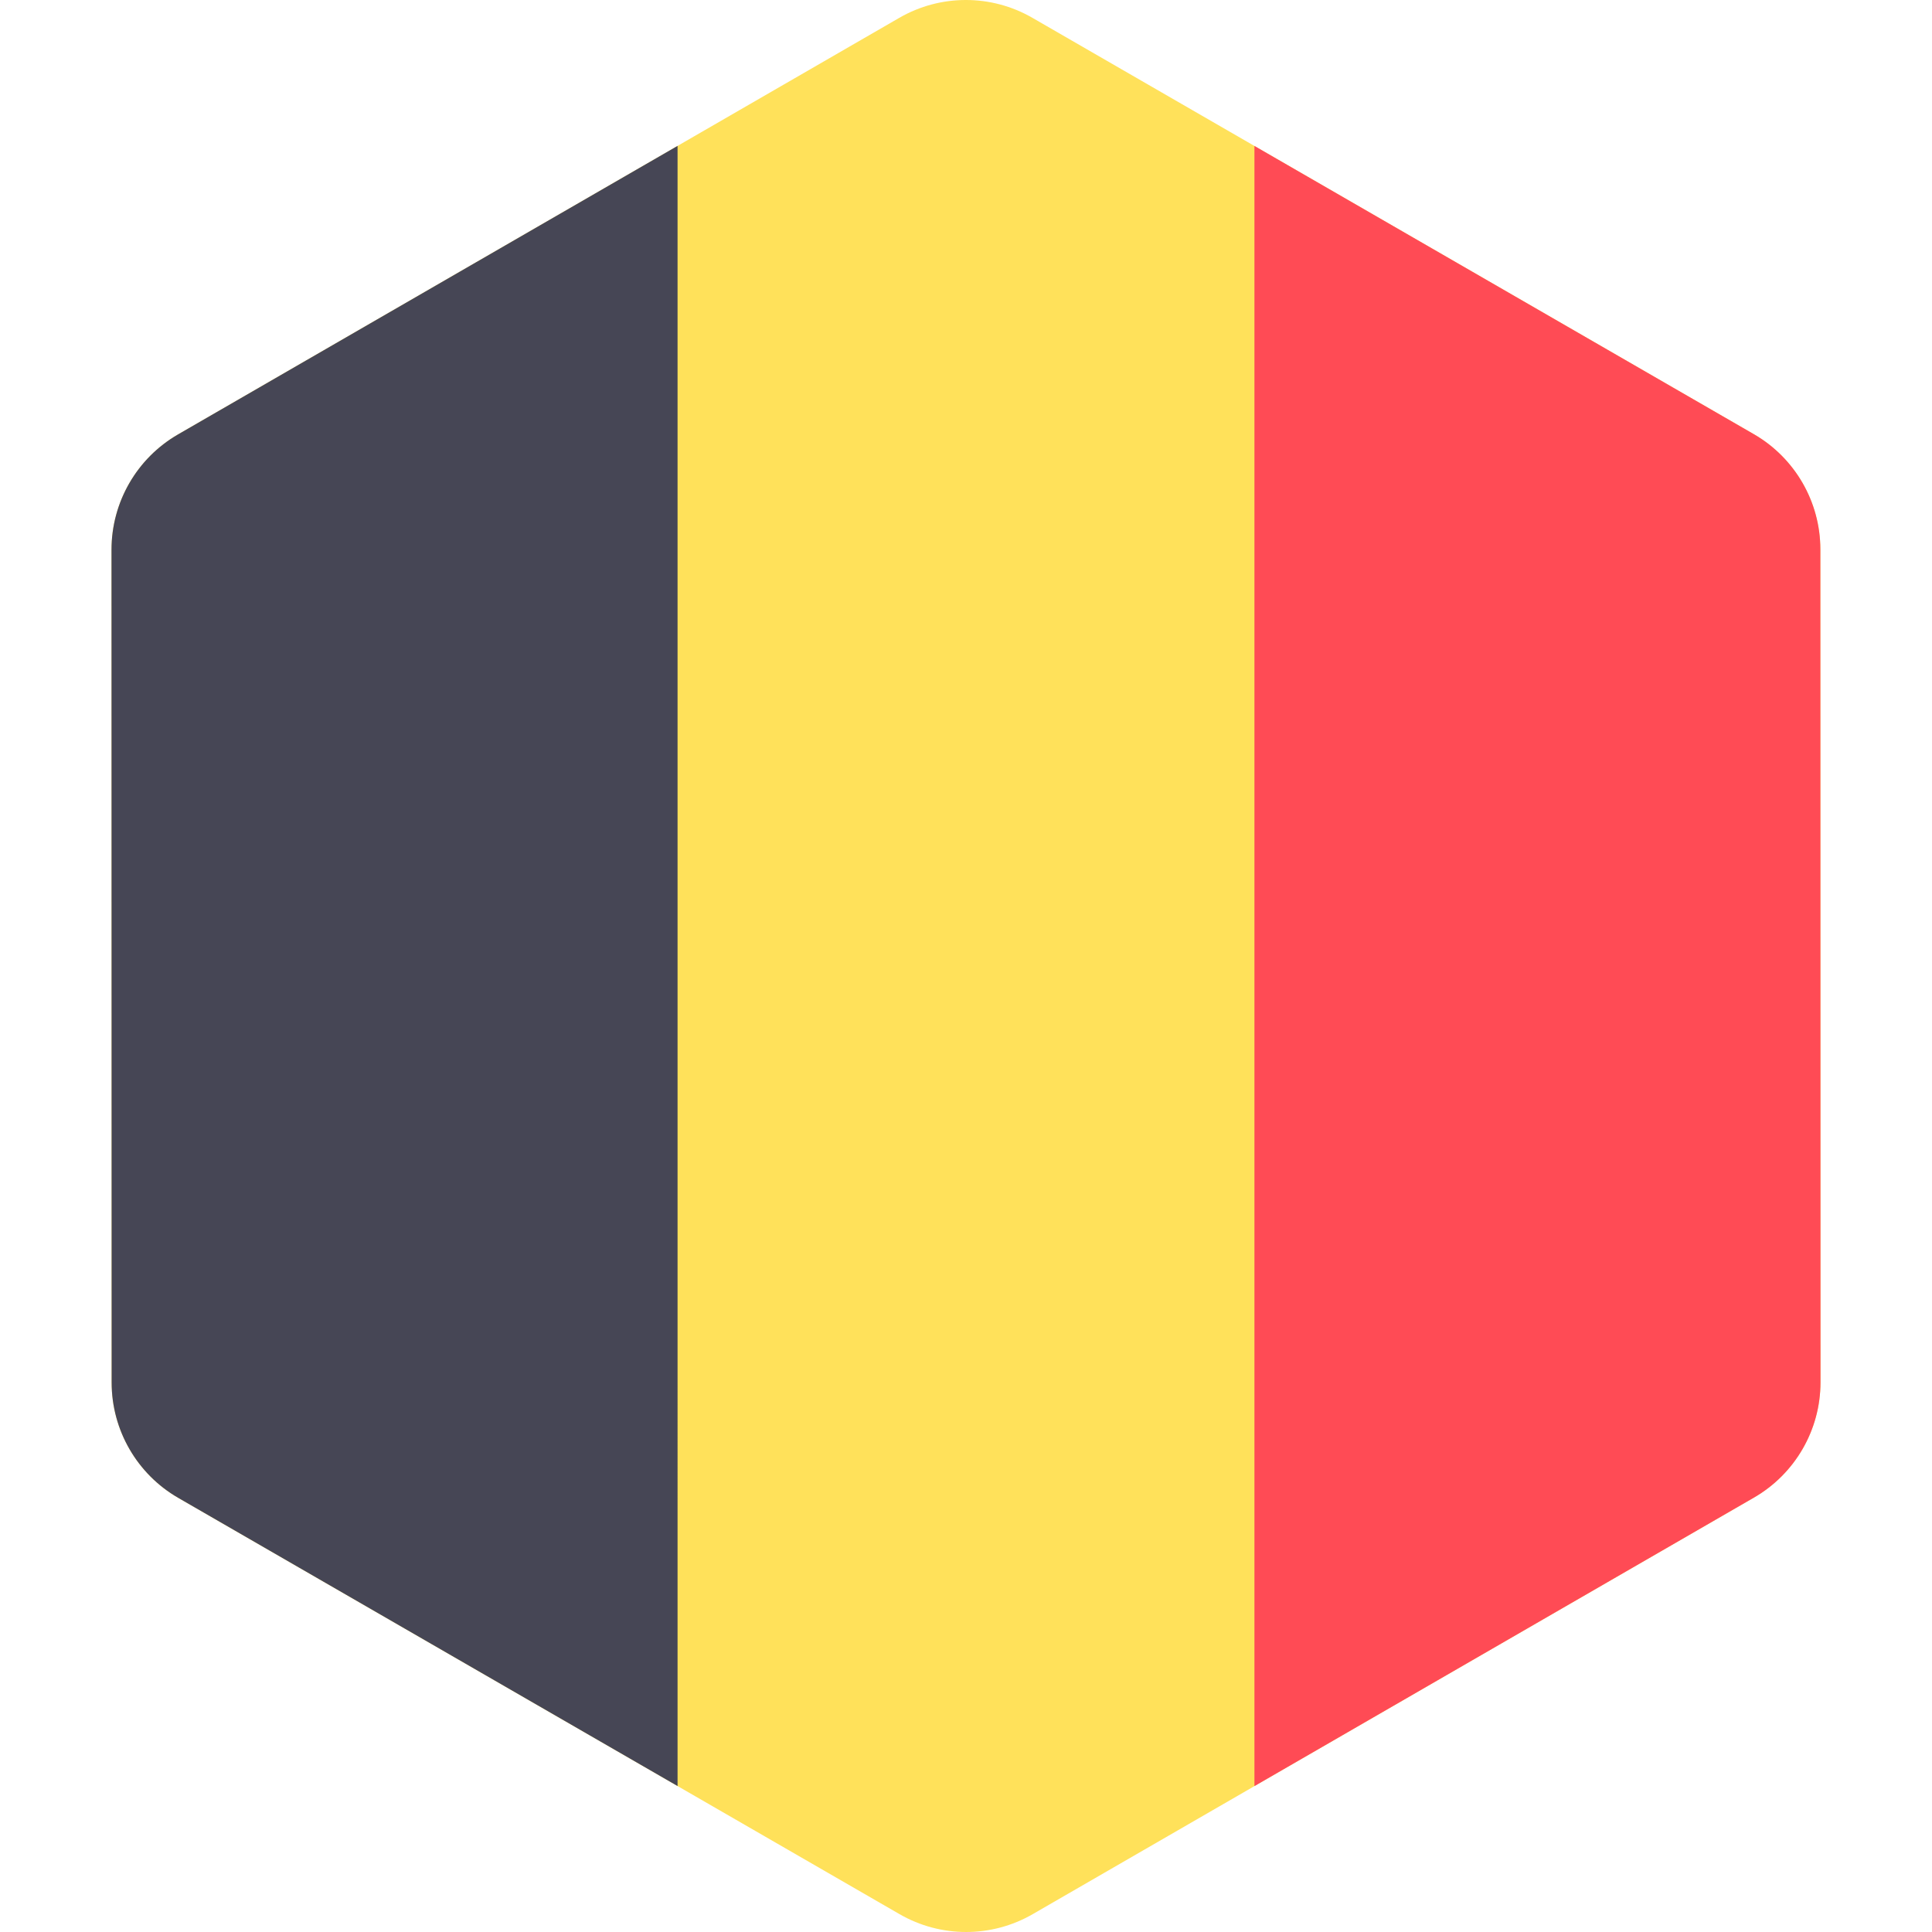
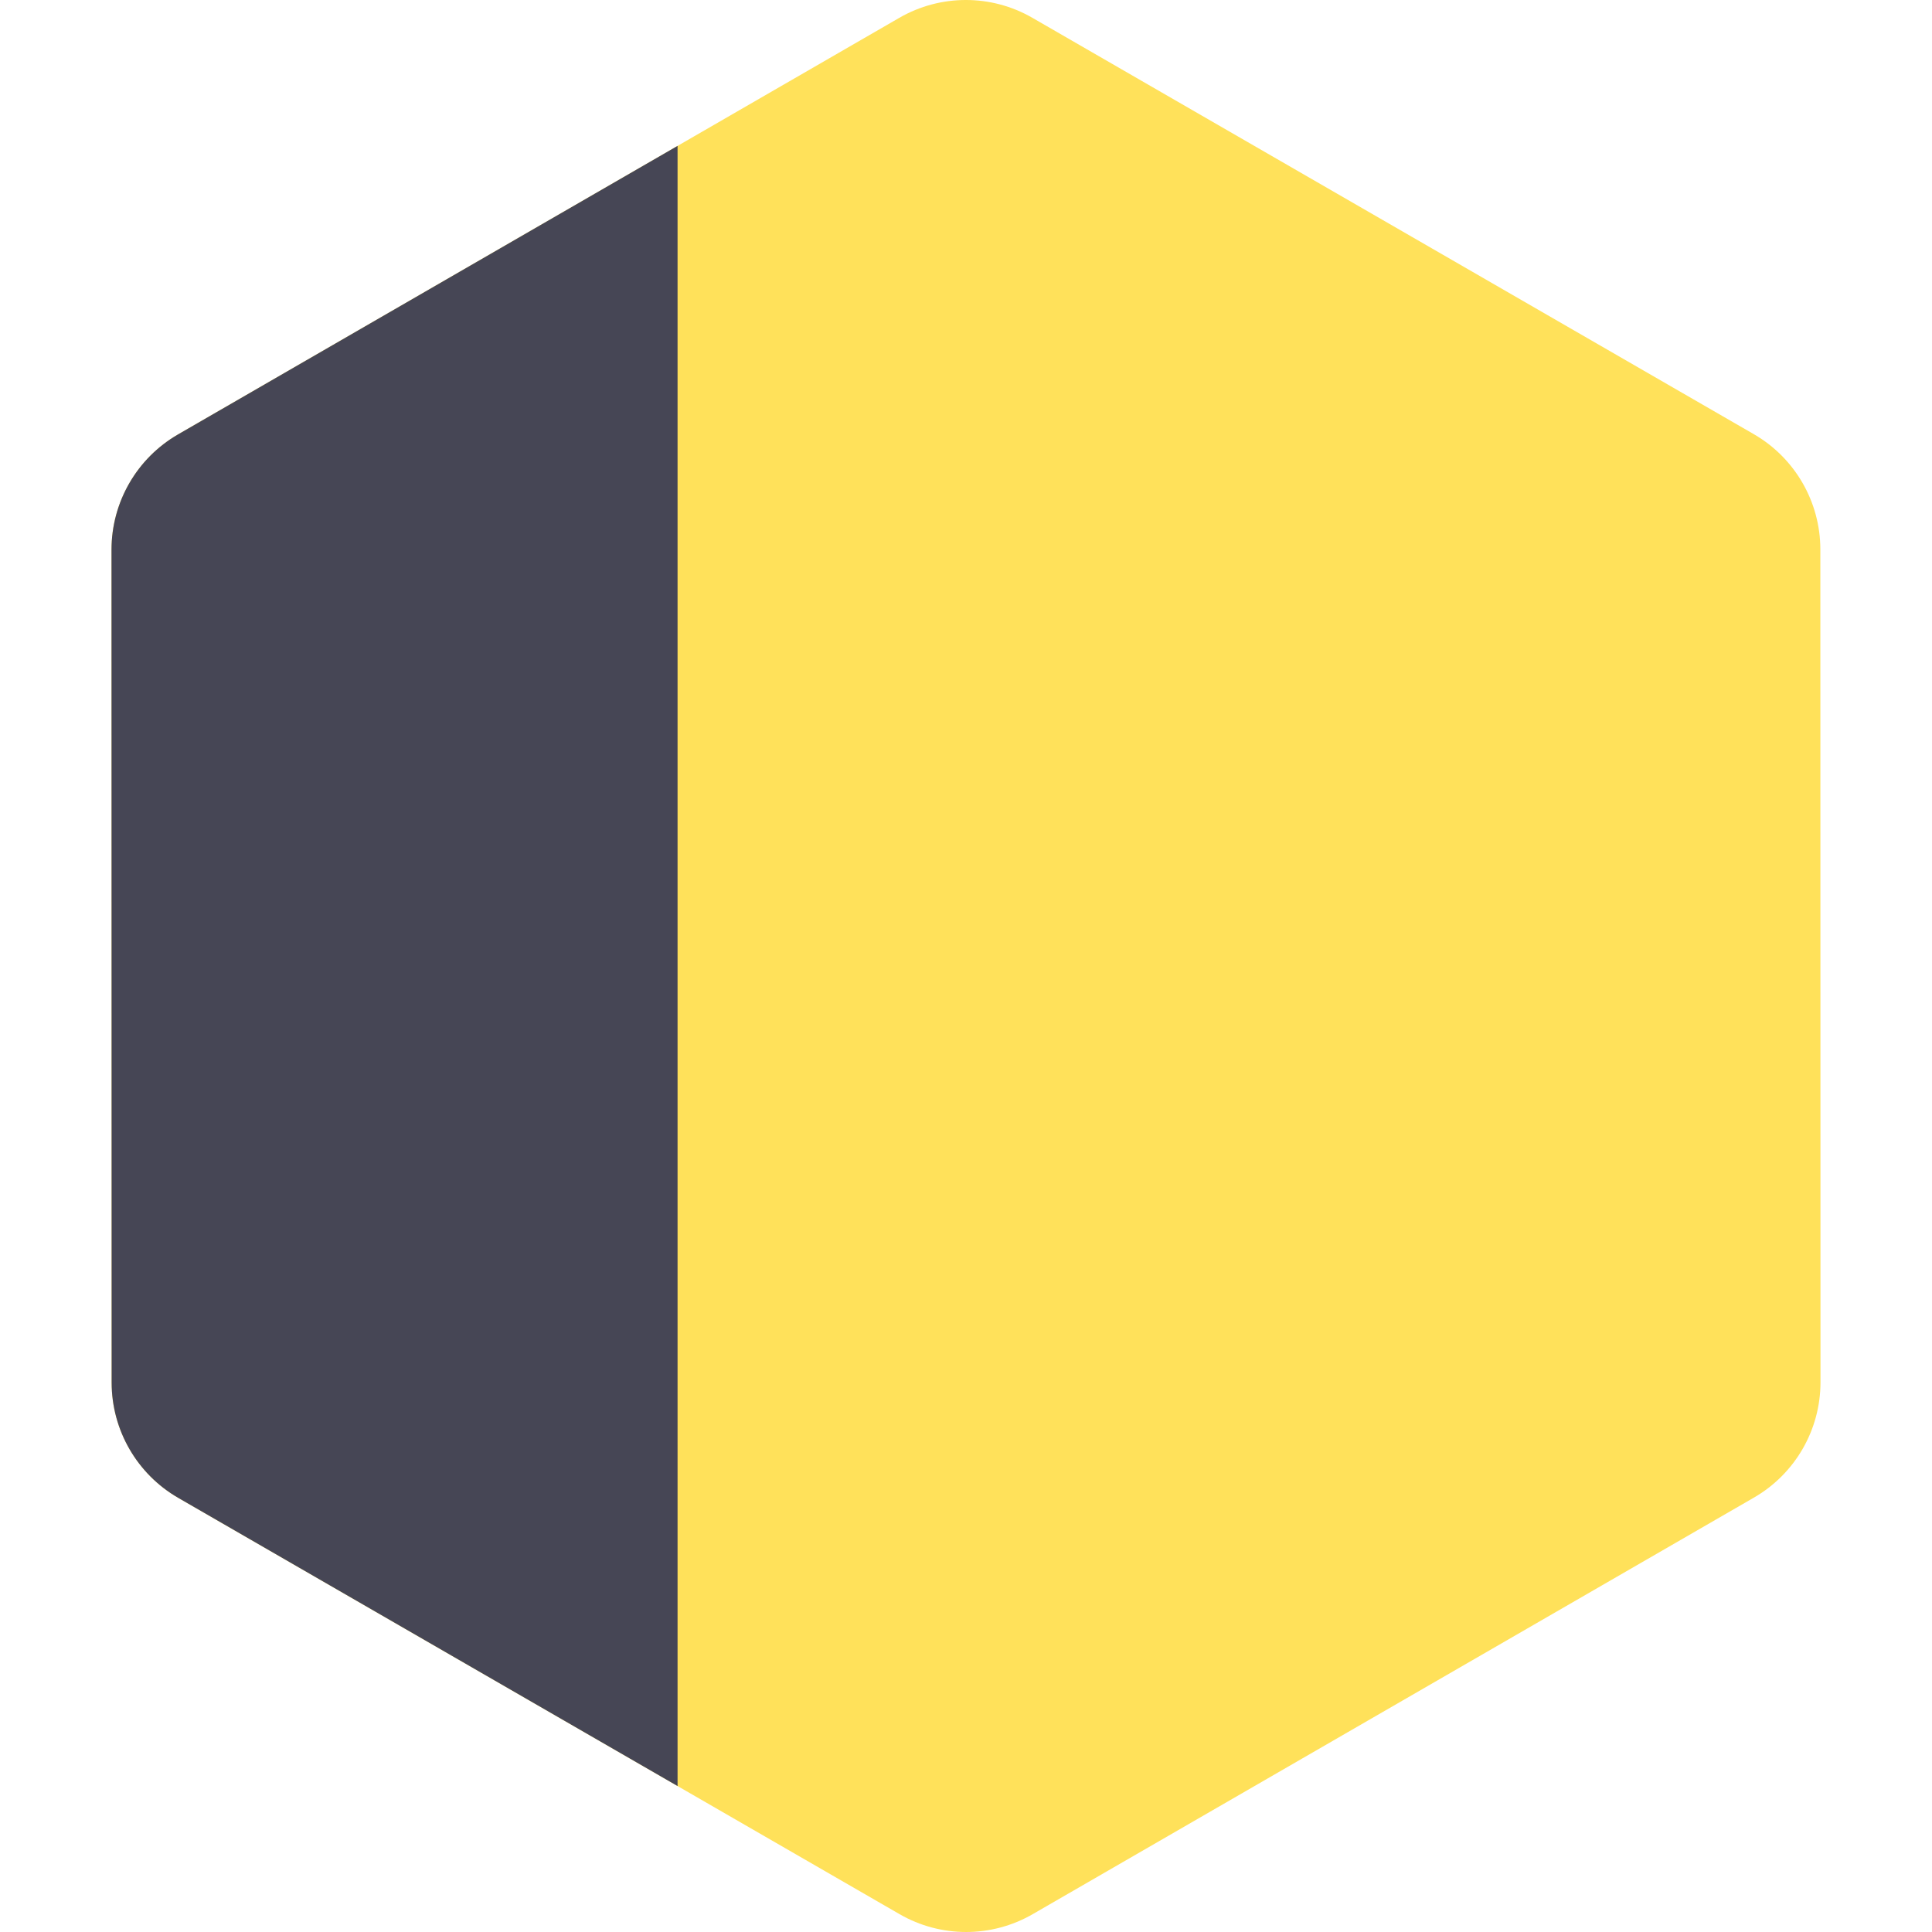
<svg xmlns="http://www.w3.org/2000/svg" id="Layer_1" x="0px" y="0px" viewBox="0 0 512 512" style="enable-background:new 0 0 512 512;" xml:space="preserve">
  <path style="fill:#FFE15A;" d="M482.411,145.606c-0.003-12.607-6.729-24.255-17.649-30.557L332.437,38.68L273.602,4.725  c-10.919-6.302-24.371-6.3-35.286,0.006l-58.751,33.933L47.19,115.118c-10.917,6.306-17.64,17.955-17.639,30.562l0.036,220.713  C29.59,379,36.316,390.648,47.236,396.95l132.326,76.369l58.835,33.956c10.919,6.302,24.371,6.299,35.287-0.006l58.753-33.933  l132.372-76.455c10.917-6.305,17.64-17.955,17.639-30.562L482.411,145.606z" />
-   <path style="fill:#464655;" d="M47.19,115.118c-10.917,6.306-17.64,17.955-17.639,30.562l0.036,220.713  C29.59,379,36.316,390.648,47.236,396.95l132.326,76.369V38.664L47.19,115.118z" />
-   <path style="fill:#FF4B55;" d="M464.81,396.88c10.917-6.305,17.64-17.955,17.639-30.562l-0.036-220.713  c-0.003-12.607-6.729-24.255-17.649-30.557L332.438,38.68v434.655L464.81,396.88z" />
+   <path style="fill:#464655;" d="M47.19,115.118c-10.917,6.306-17.64,17.955-17.639,30.562l0.036,220.713  C29.59,379,36.316,390.648,47.236,396.95l132.326,76.369V38.664z" />
  <g>
</g>
  <g>
</g>
  <g>
</g>
  <g>
</g>
  <g>
</g>
  <g>
</g>
  <g>
</g>
  <g>
</g>
  <g>
</g>
  <g>
</g>
  <g>
</g>
  <g>
</g>
  <g>
</g>
  <g>
</g>
  <g>
</g>
</svg>